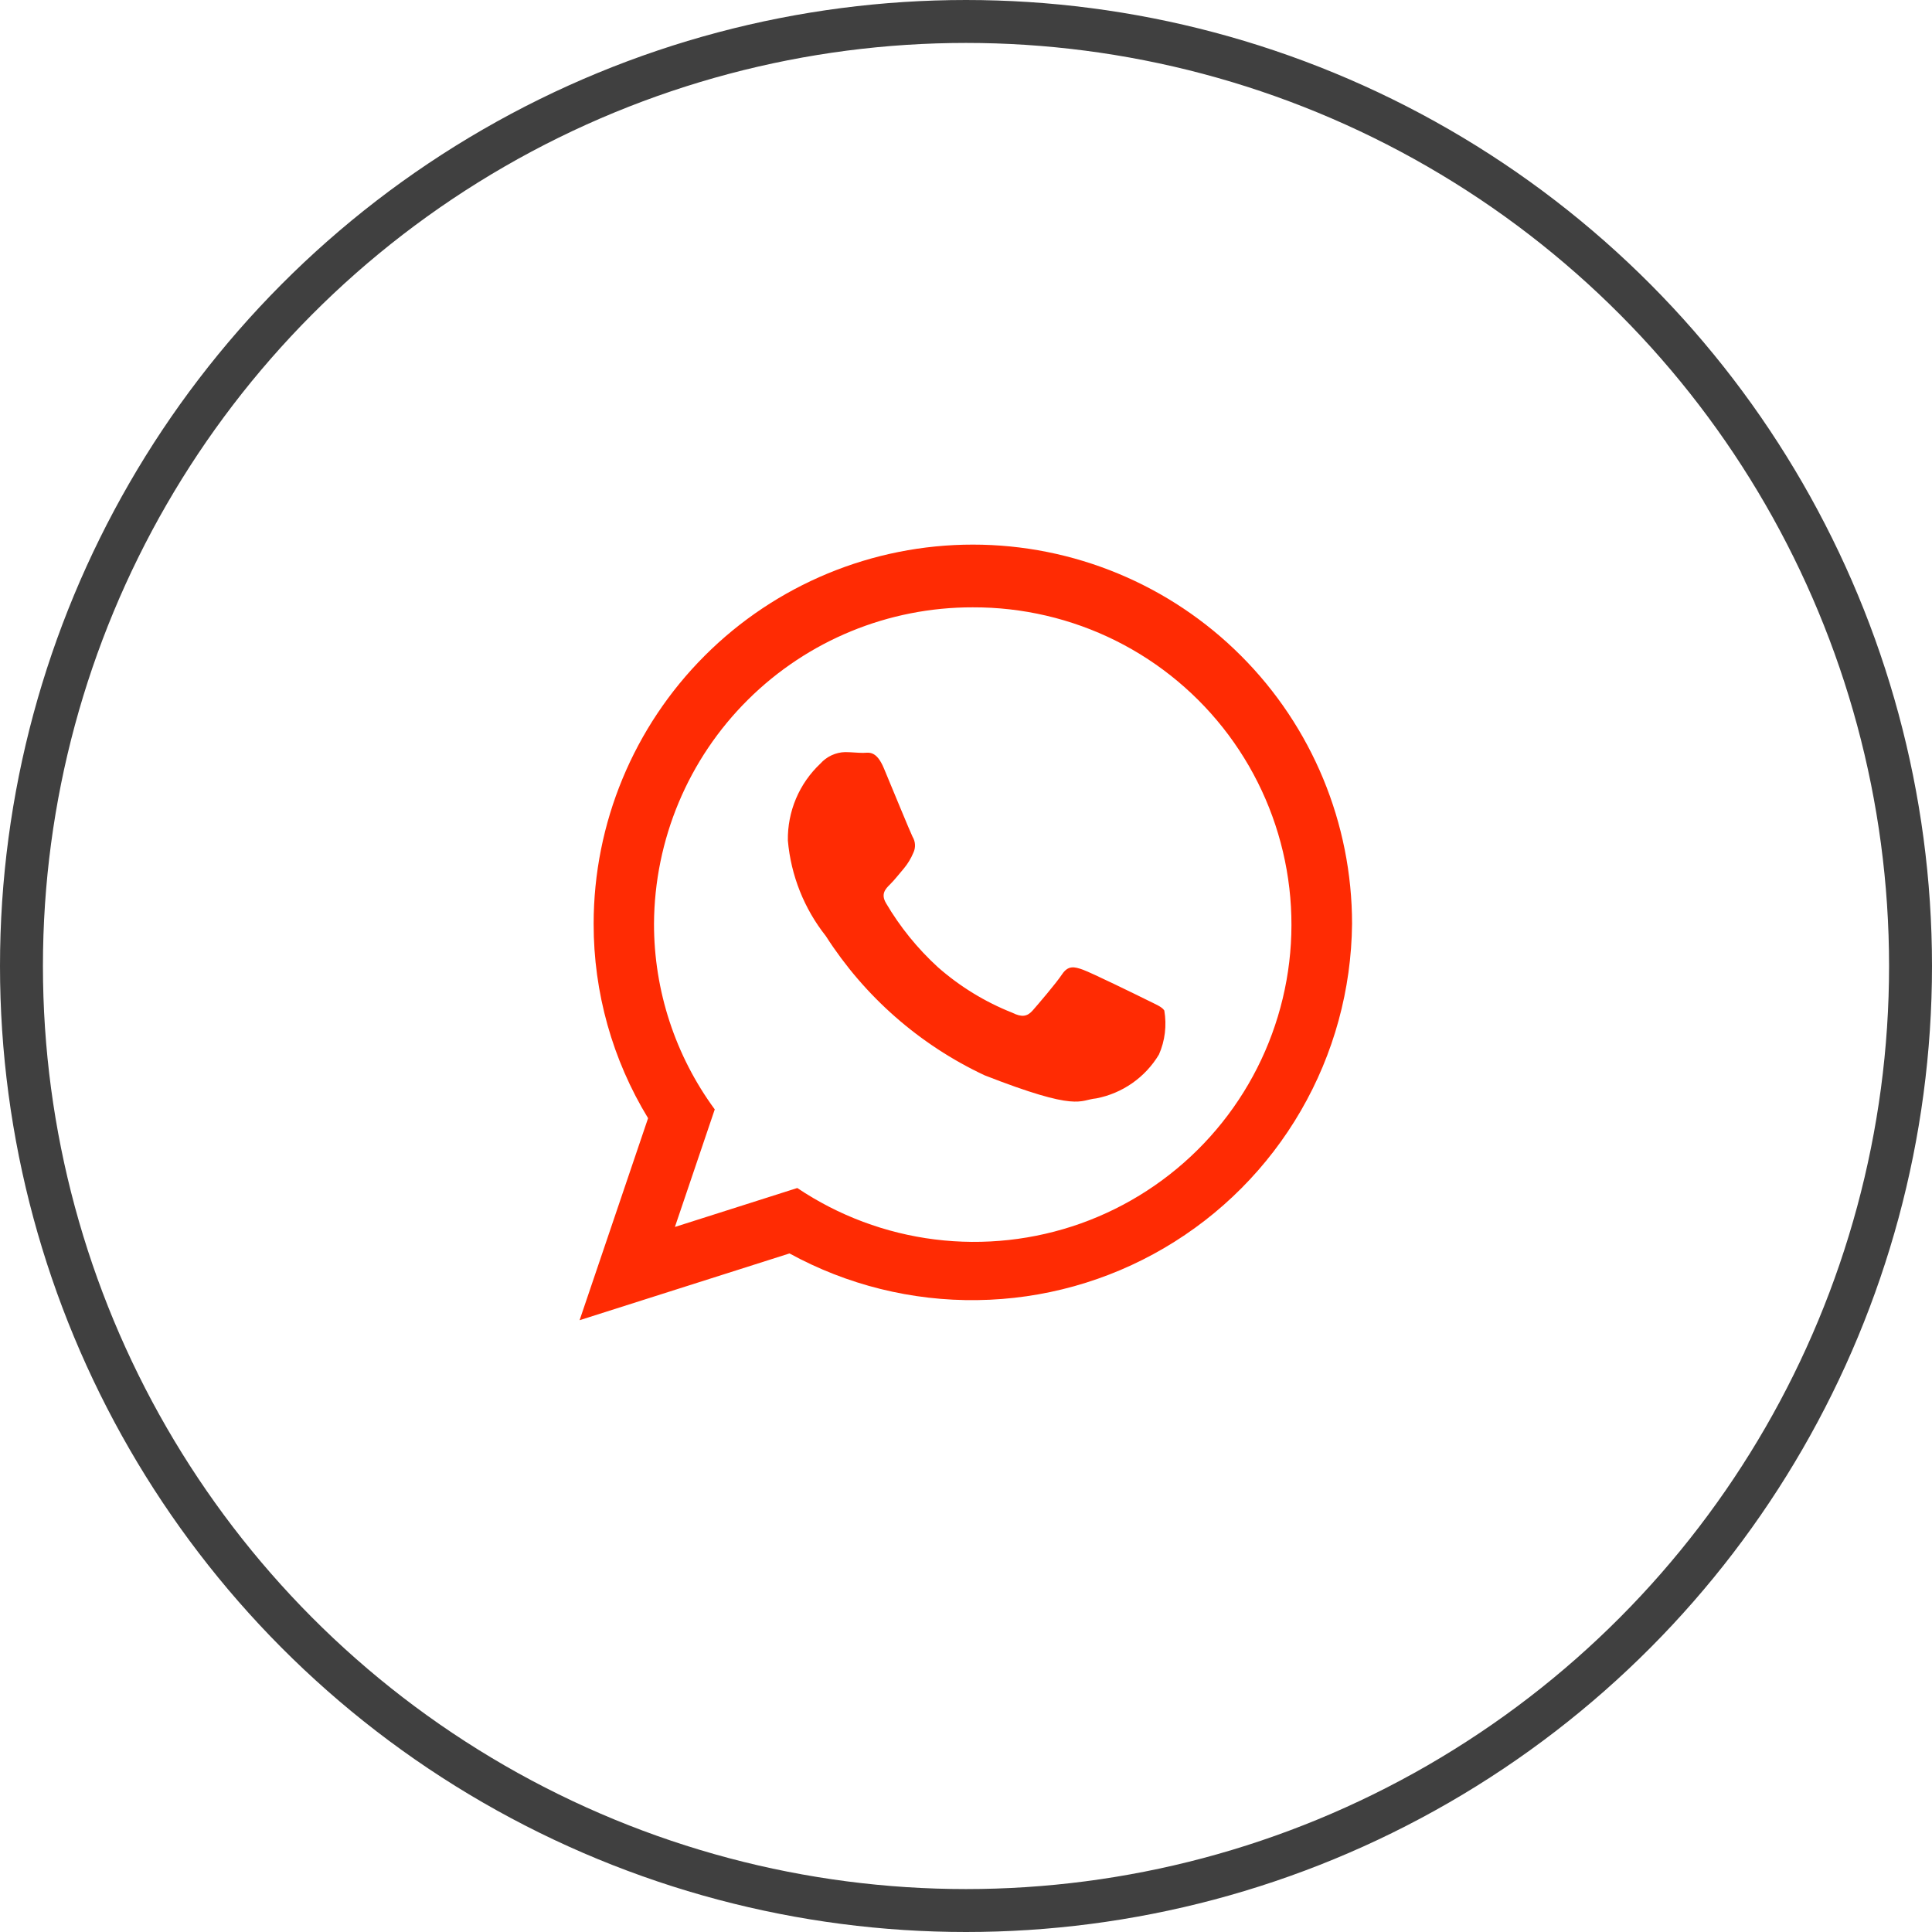
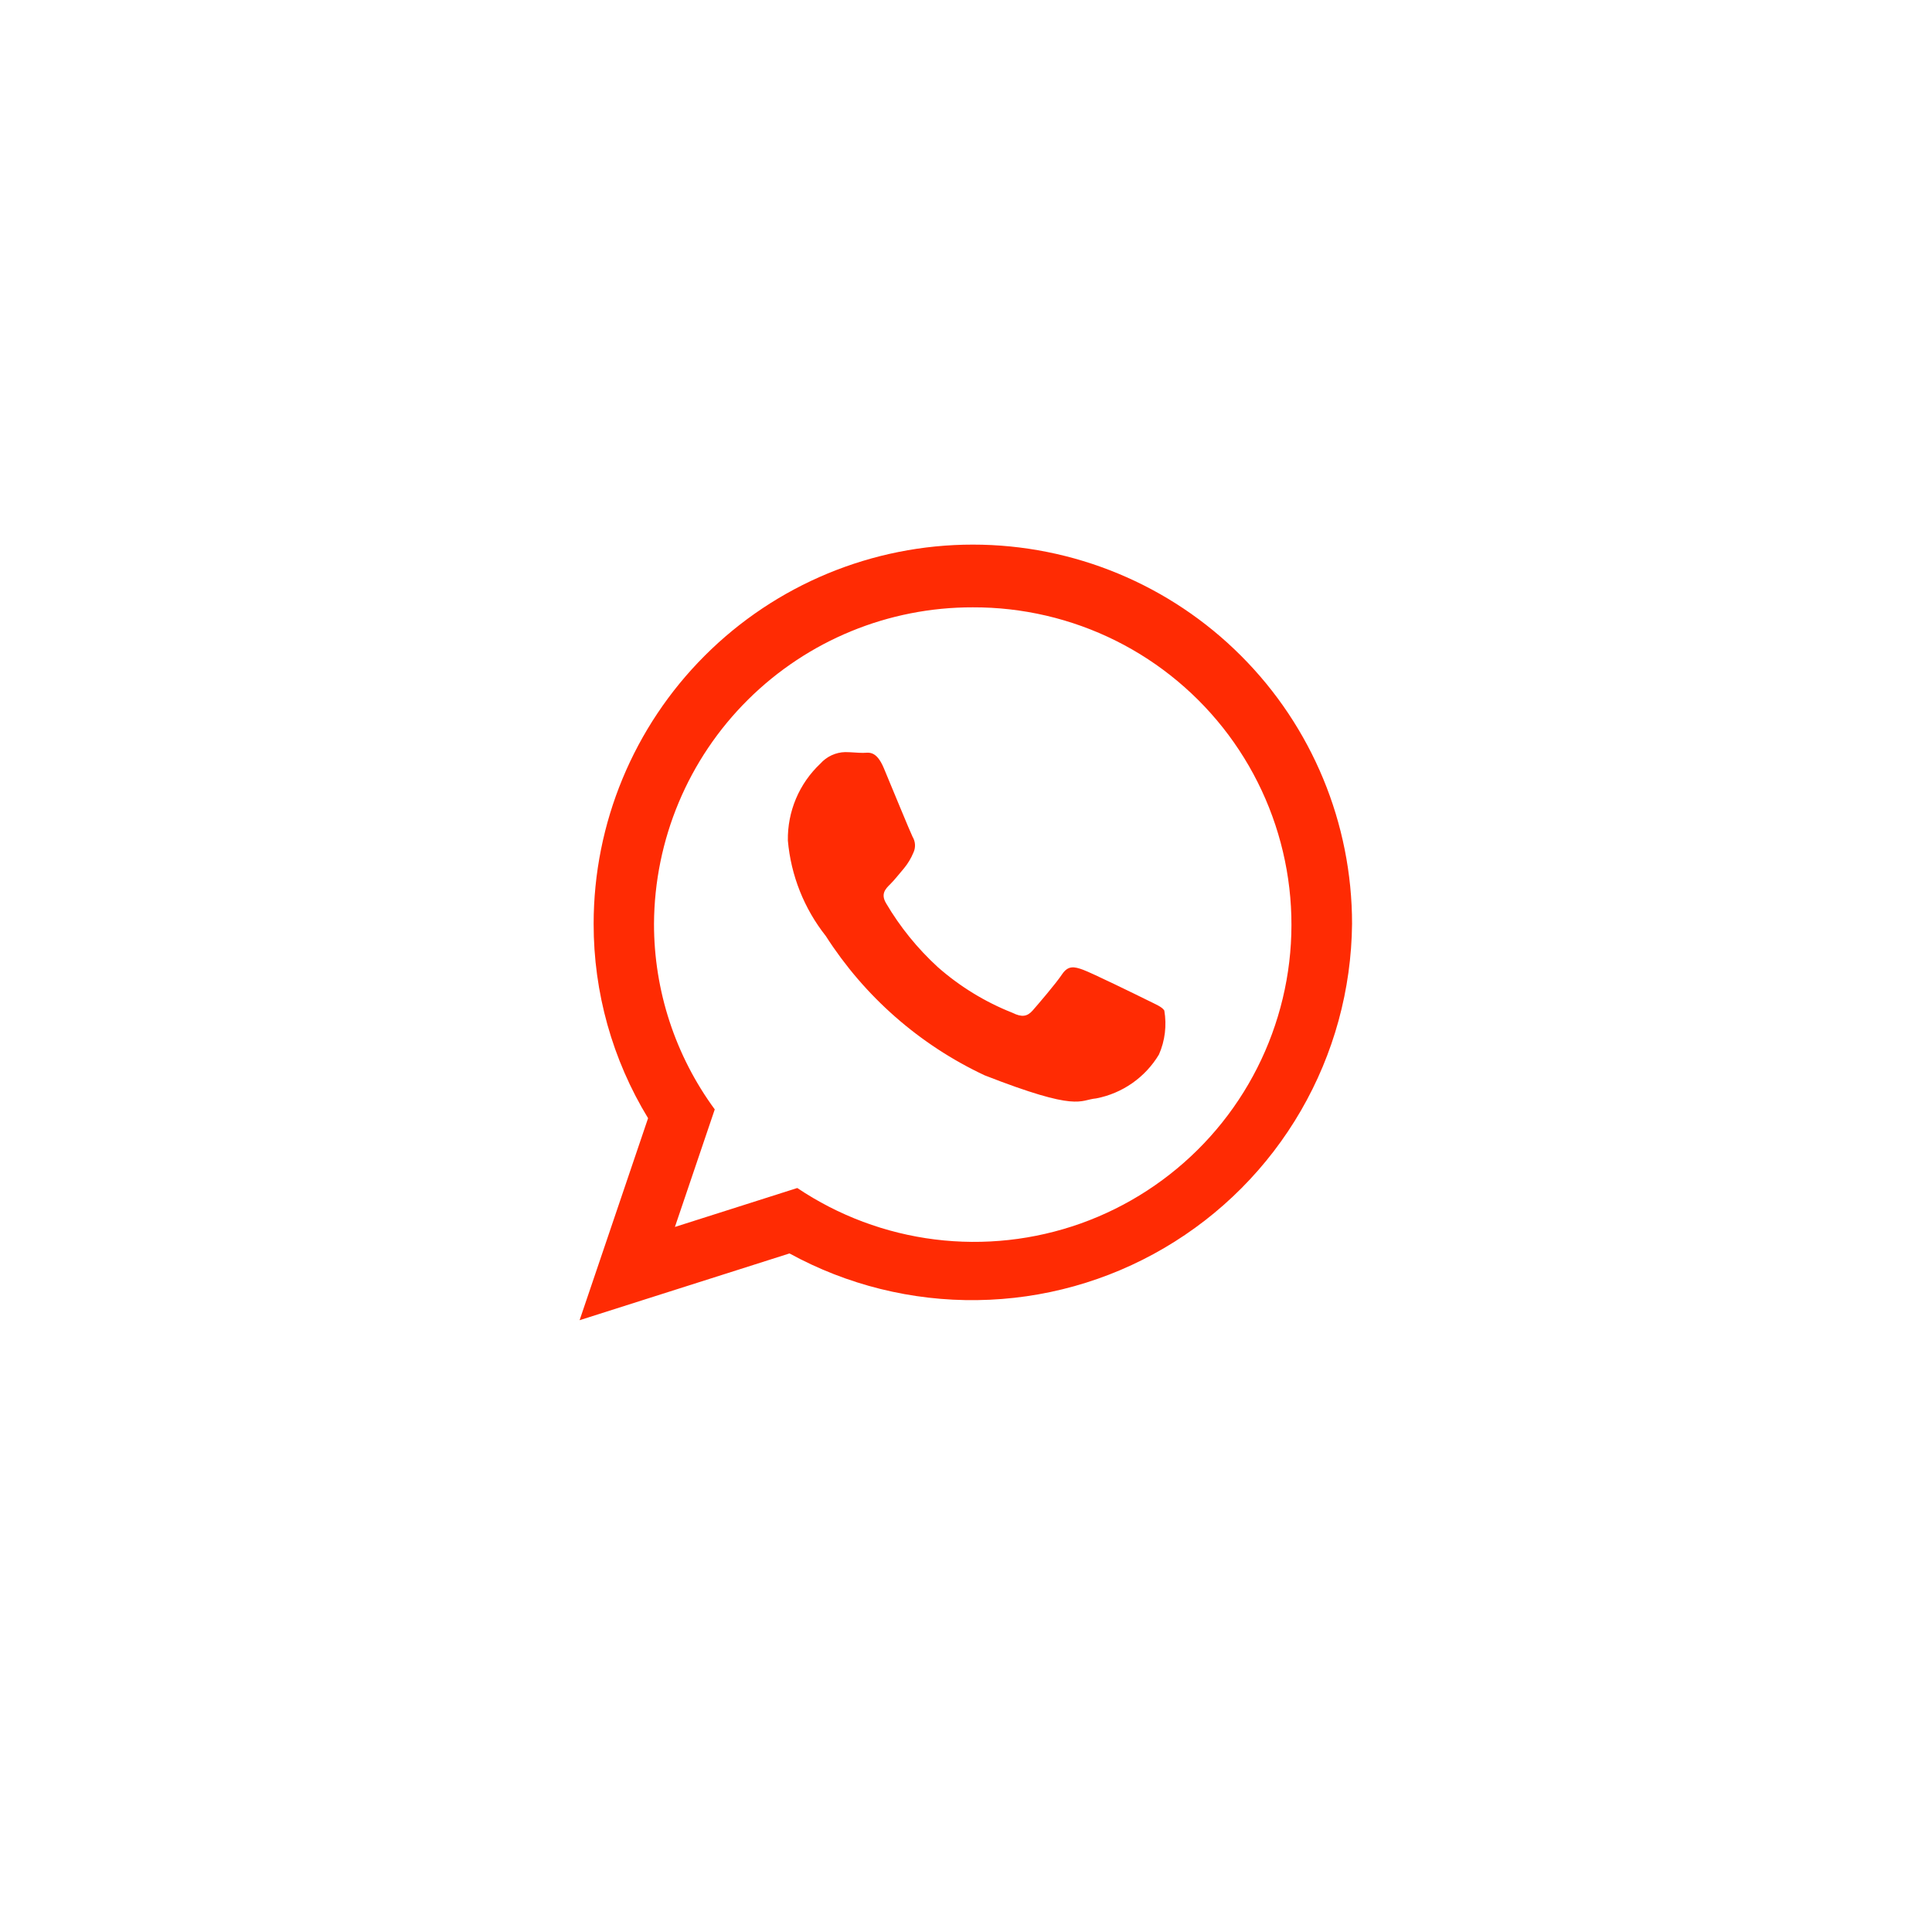
<svg xmlns="http://www.w3.org/2000/svg" width="45" height="45" viewBox="0 0 45 45" fill="none">
-   <circle cx="22.5" cy="22.5" r="22" stroke="#404040" />
  <path d="M31.492 21.517C31.477 23.047 31.067 24.547 30.3 25.87C29.533 27.194 28.436 28.296 27.116 29.069C25.796 29.843 24.299 30.261 22.769 30.282C21.24 30.305 19.731 29.93 18.389 29.195L13.5 30.75L15.095 26.045C14.264 24.682 13.825 23.115 13.827 21.518C13.827 19.176 14.758 16.929 16.414 15.273C18.07 13.616 20.317 12.685 22.66 12.685C25.002 12.685 27.249 13.616 28.905 15.273C30.562 16.929 31.492 19.176 31.492 21.518L31.492 21.517ZM22.658 14.146C20.697 14.142 18.814 14.915 17.422 16.297C16.029 17.679 15.243 19.557 15.233 21.518C15.232 23.073 15.728 24.587 16.648 25.84L15.72 28.578L18.57 27.671C19.53 28.315 20.627 28.726 21.774 28.869C22.921 29.012 24.086 28.884 25.175 28.496C26.264 28.107 27.246 27.468 28.043 26.631C28.84 25.794 29.43 24.781 29.764 23.674C30.099 22.568 30.169 21.398 29.969 20.26C29.769 19.121 29.305 18.045 28.614 17.118C27.923 16.192 27.024 15.44 25.99 14.924C24.955 14.408 23.814 14.142 22.658 14.146ZM27.119 23.537C27.064 23.448 26.92 23.394 26.704 23.286C26.488 23.178 25.422 22.658 25.225 22.587C25.027 22.516 24.881 22.479 24.737 22.694C24.593 22.91 24.178 23.393 24.052 23.537C23.925 23.68 23.799 23.698 23.582 23.59C22.945 23.338 22.356 22.978 21.841 22.524C21.368 22.09 20.962 21.589 20.637 21.036C20.511 20.822 20.623 20.705 20.732 20.598C20.841 20.491 20.949 20.347 21.057 20.223C21.146 20.115 21.219 19.994 21.273 19.864C21.302 19.805 21.315 19.74 21.312 19.675C21.309 19.609 21.289 19.546 21.255 19.489C21.201 19.382 20.767 18.325 20.587 17.894C20.407 17.464 20.227 17.536 20.101 17.536C19.975 17.536 19.83 17.518 19.686 17.518C19.576 17.52 19.469 17.546 19.369 17.592C19.27 17.638 19.181 17.704 19.108 17.786C18.864 18.016 18.67 18.294 18.54 18.602C18.41 18.911 18.345 19.244 18.351 19.579C18.422 20.39 18.729 21.163 19.235 21.802C20.137 23.211 21.419 24.336 22.933 25.046C25.135 25.907 25.135 25.62 25.532 25.584C25.834 25.526 26.12 25.405 26.372 25.229C26.624 25.053 26.836 24.826 26.994 24.562C27.136 24.241 27.178 23.884 27.119 23.537Z" fill="#FF2B03" />
</svg>